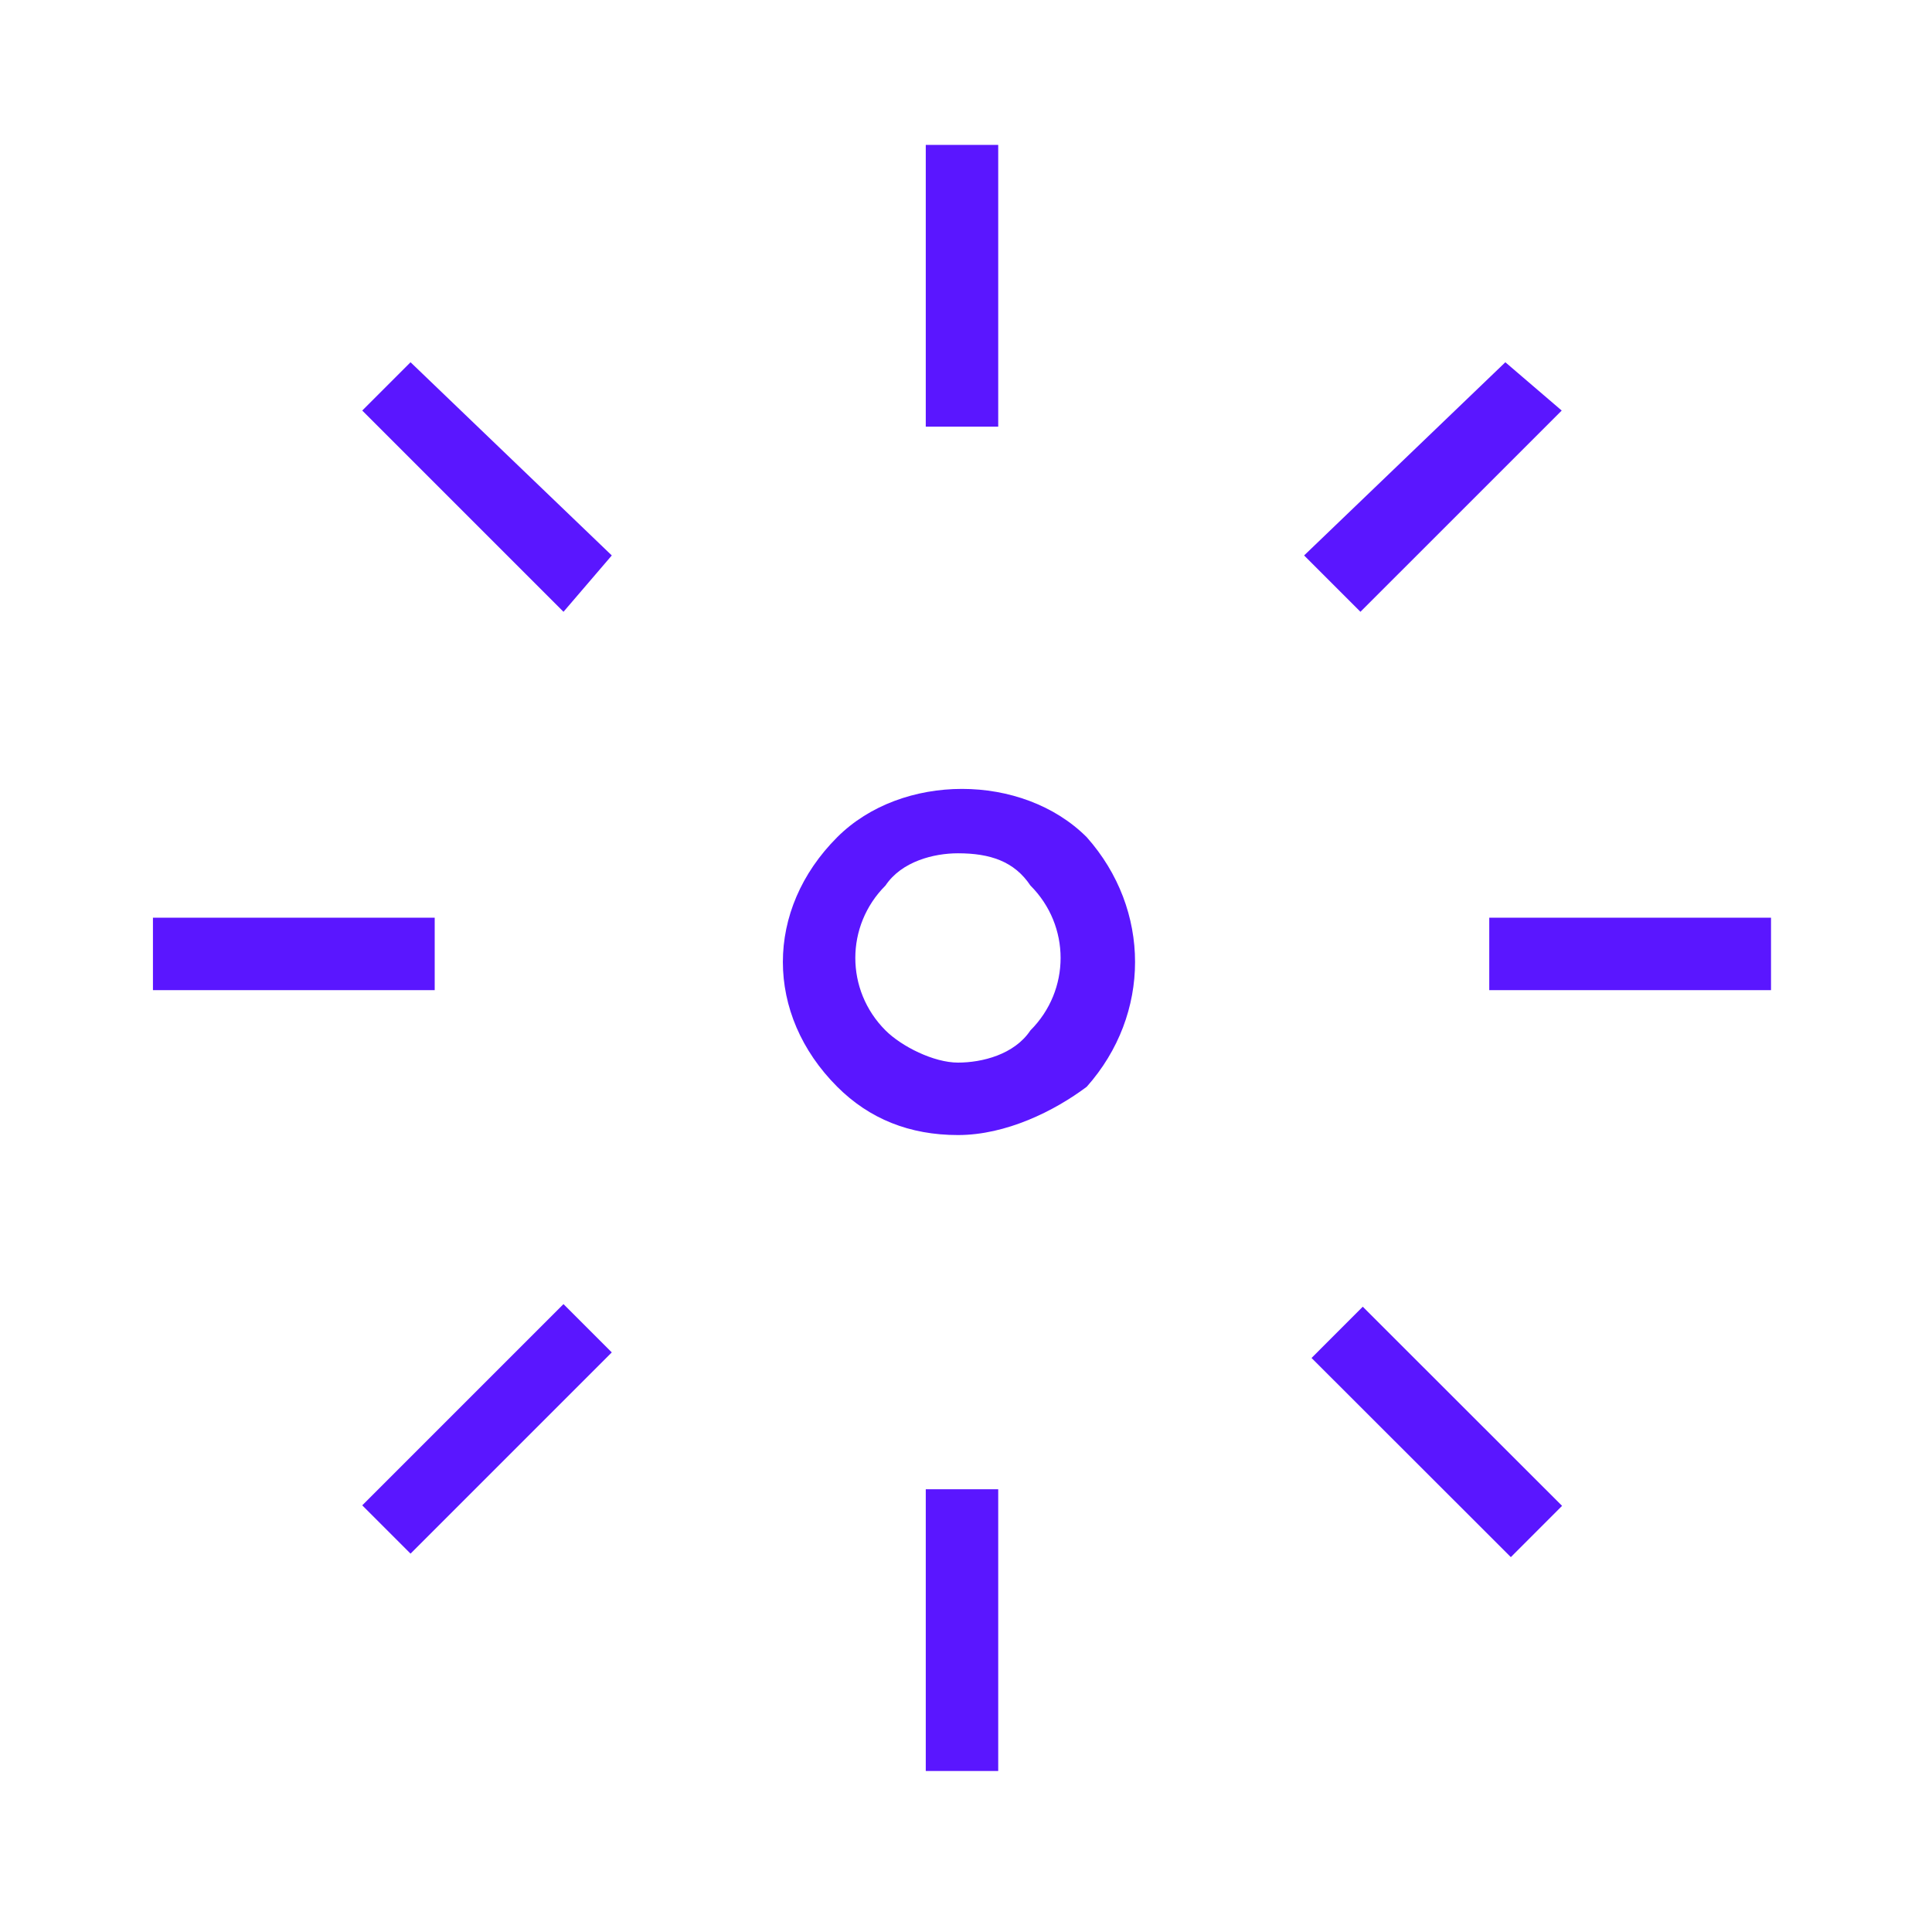
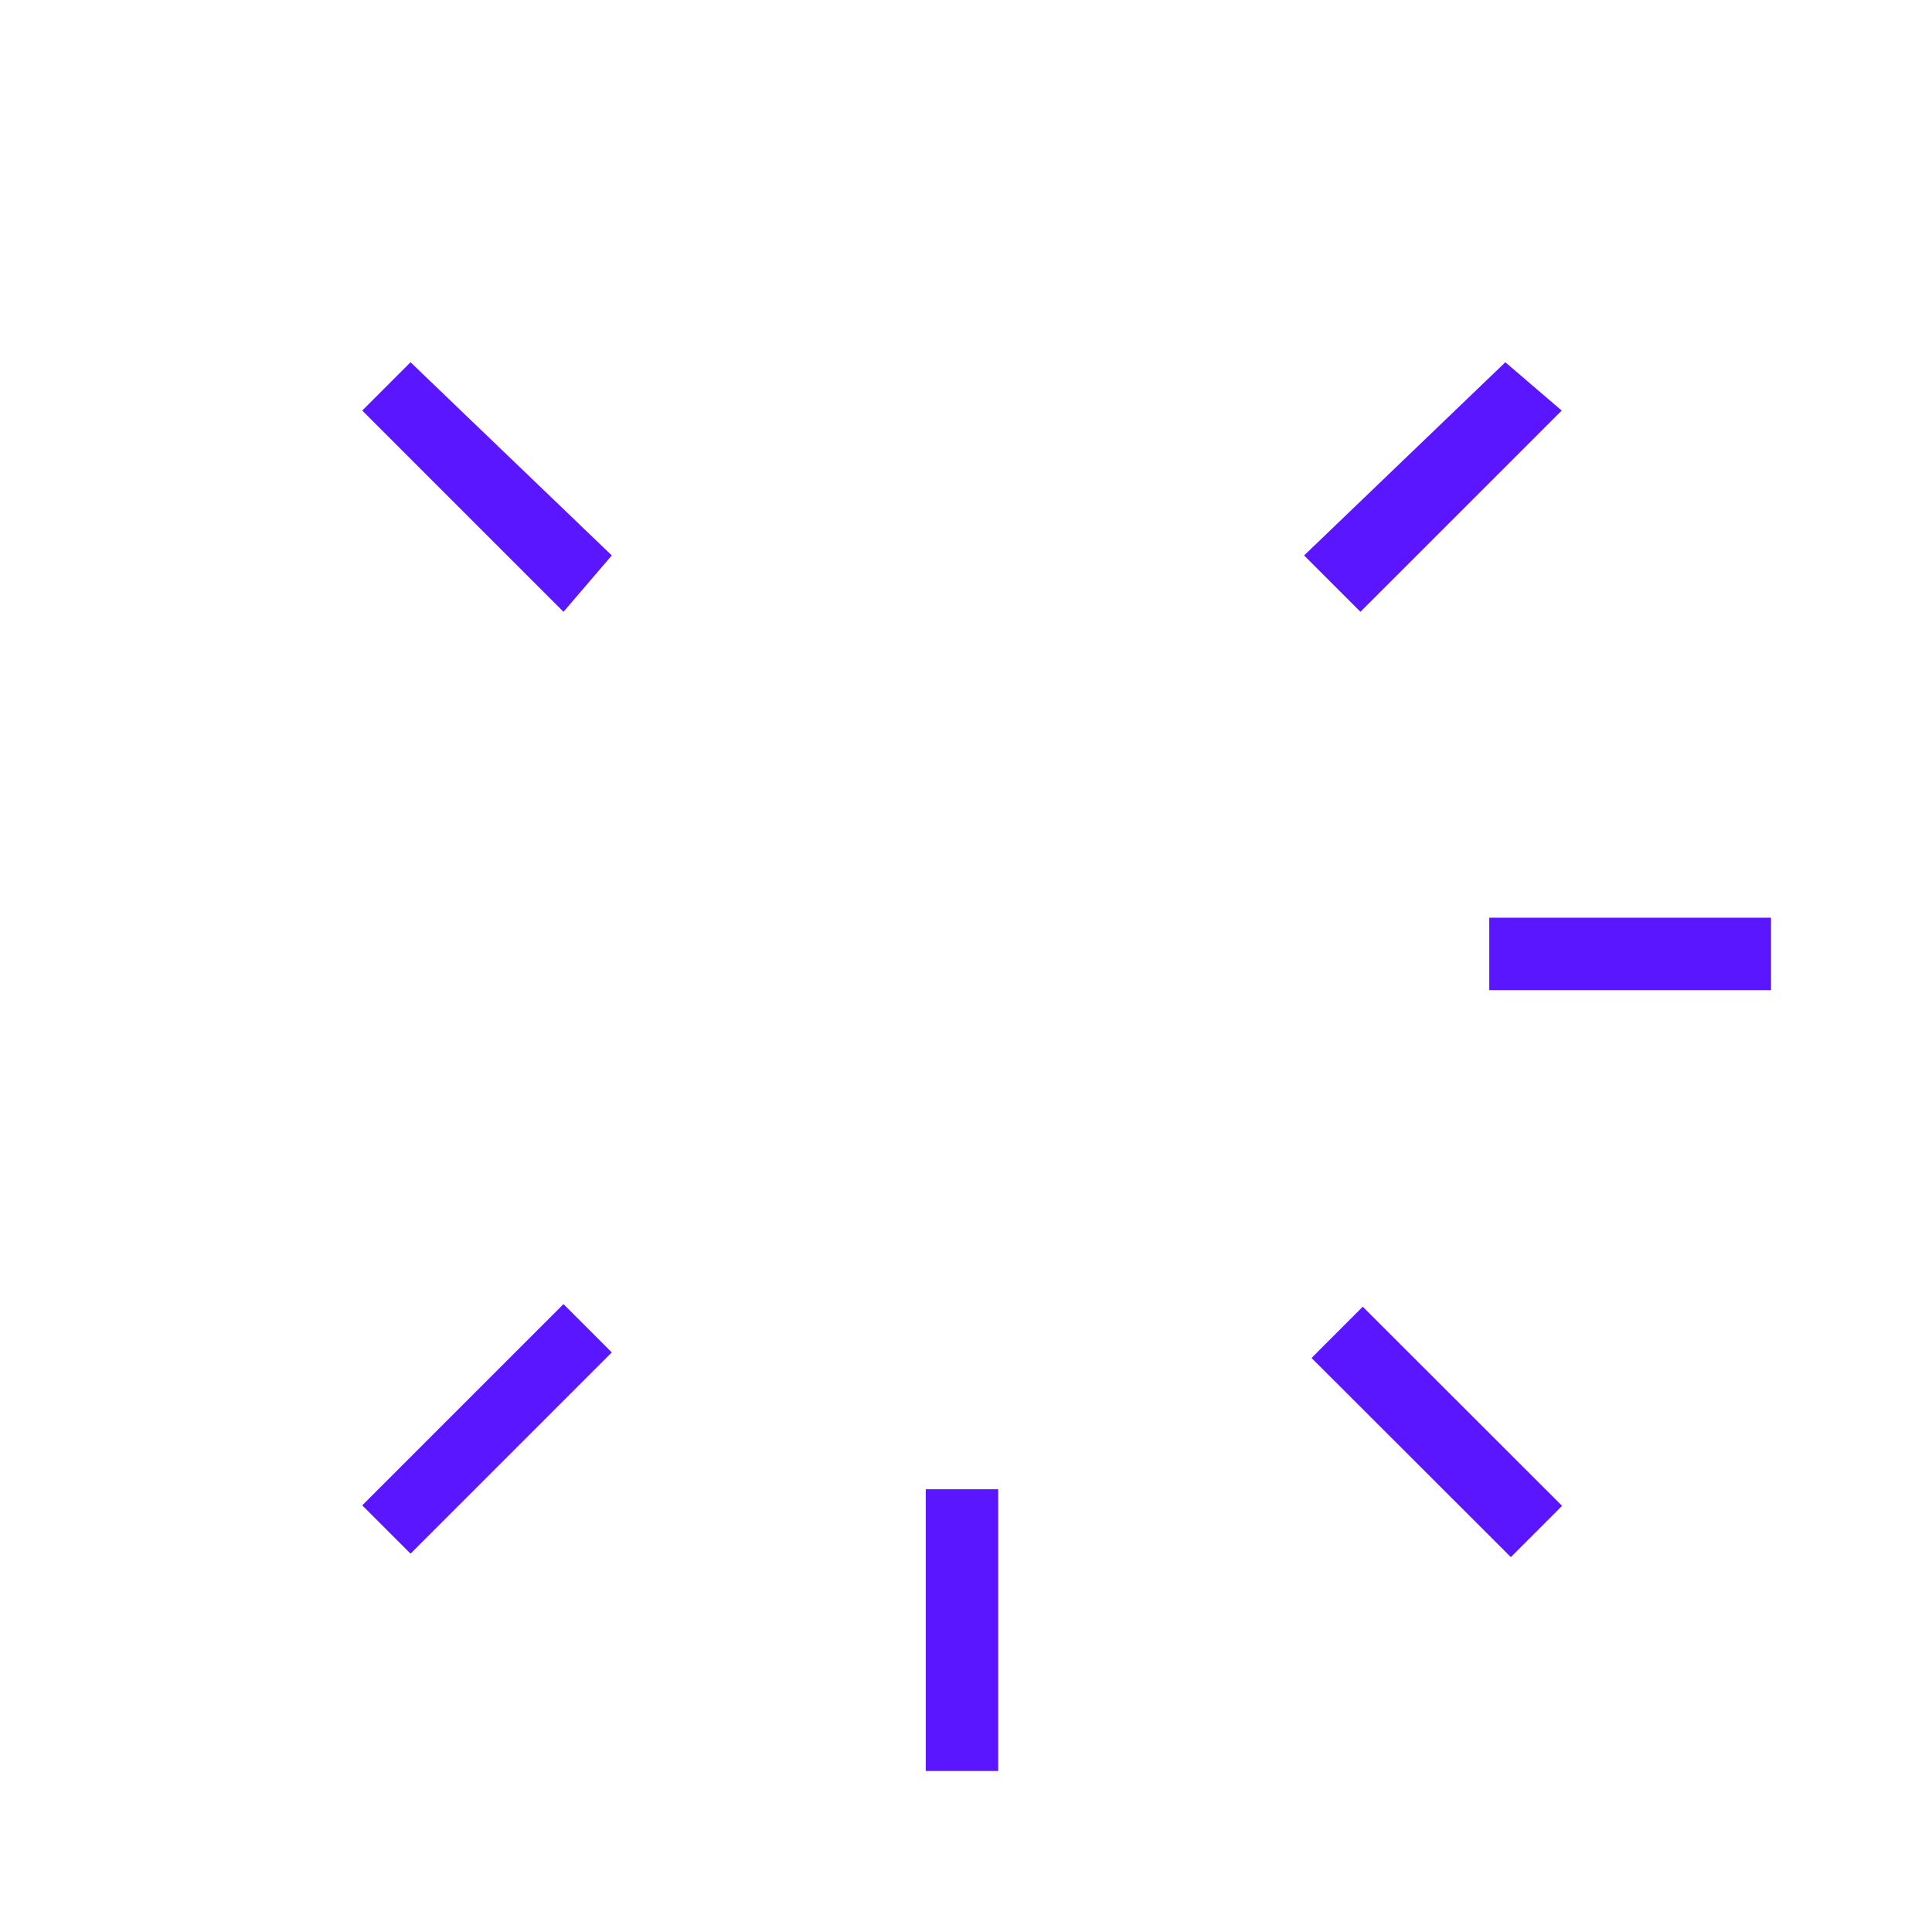
<svg xmlns="http://www.w3.org/2000/svg" width="80" height="80" viewBox="0 0 80 80" fill="none">
  <path d="M63 63L61 60.667L63 63Z" fill="#5A16FF" />
-   <path d="M39.667 47C37.667 47 36 46.333 34.667 45C31.667 42 31.667 37.667 34.667 34.667C37.334 32 42.334 32 45 34.667C47.667 37.667 47.667 42 45 45C43.667 46 41.667 47 39.667 47ZM39.667 35.333C38.667 35.333 37.334 35.667 36.667 36.667C35 38.333 35 41 36.667 42.667C37.334 43.333 38.667 44 39.667 44C40.667 44 42 43.667 42.667 42.667C44.334 41 44.334 38.333 42.667 36.667C42 35.667 41 35.333 39.667 35.333Z" fill="#5A16FF" />
  <path d="M23.333 25.333L15 17L17 15L25.333 23L23.333 25.333Z" fill="#5A16FF" />
  <path d="M64.682 62.354L56.429 54.108L54.308 56.231L62.561 64.477L64.682 62.354Z" fill="#5A16FF" />
-   <path d="M18 38H6.333V41H18V38Z" fill="#5A16FF" />
-   <path d="M73.334 38H61.667V41H73.334V38Z" fill="#5A16FF" />
+   <path d="M73.334 38H61.667V41H73.334V38" fill="#5A16FF" />
  <path d="M17 64.333L15 62.333L23.333 54L25.333 56L17 64.333Z" fill="#5A16FF" />
  <path d="M56.333 25.333L54 23L62.333 15L64.667 17L56.333 25.333Z" fill="#5A16FF" />
  <path d="M41.334 61.667H38.334V73.333H41.334V61.667Z" fill="#5A16FF" />
-   <path d="M41.334 6H38.334V17.667H41.334V6Z" fill="#5A16FF" />
</svg>